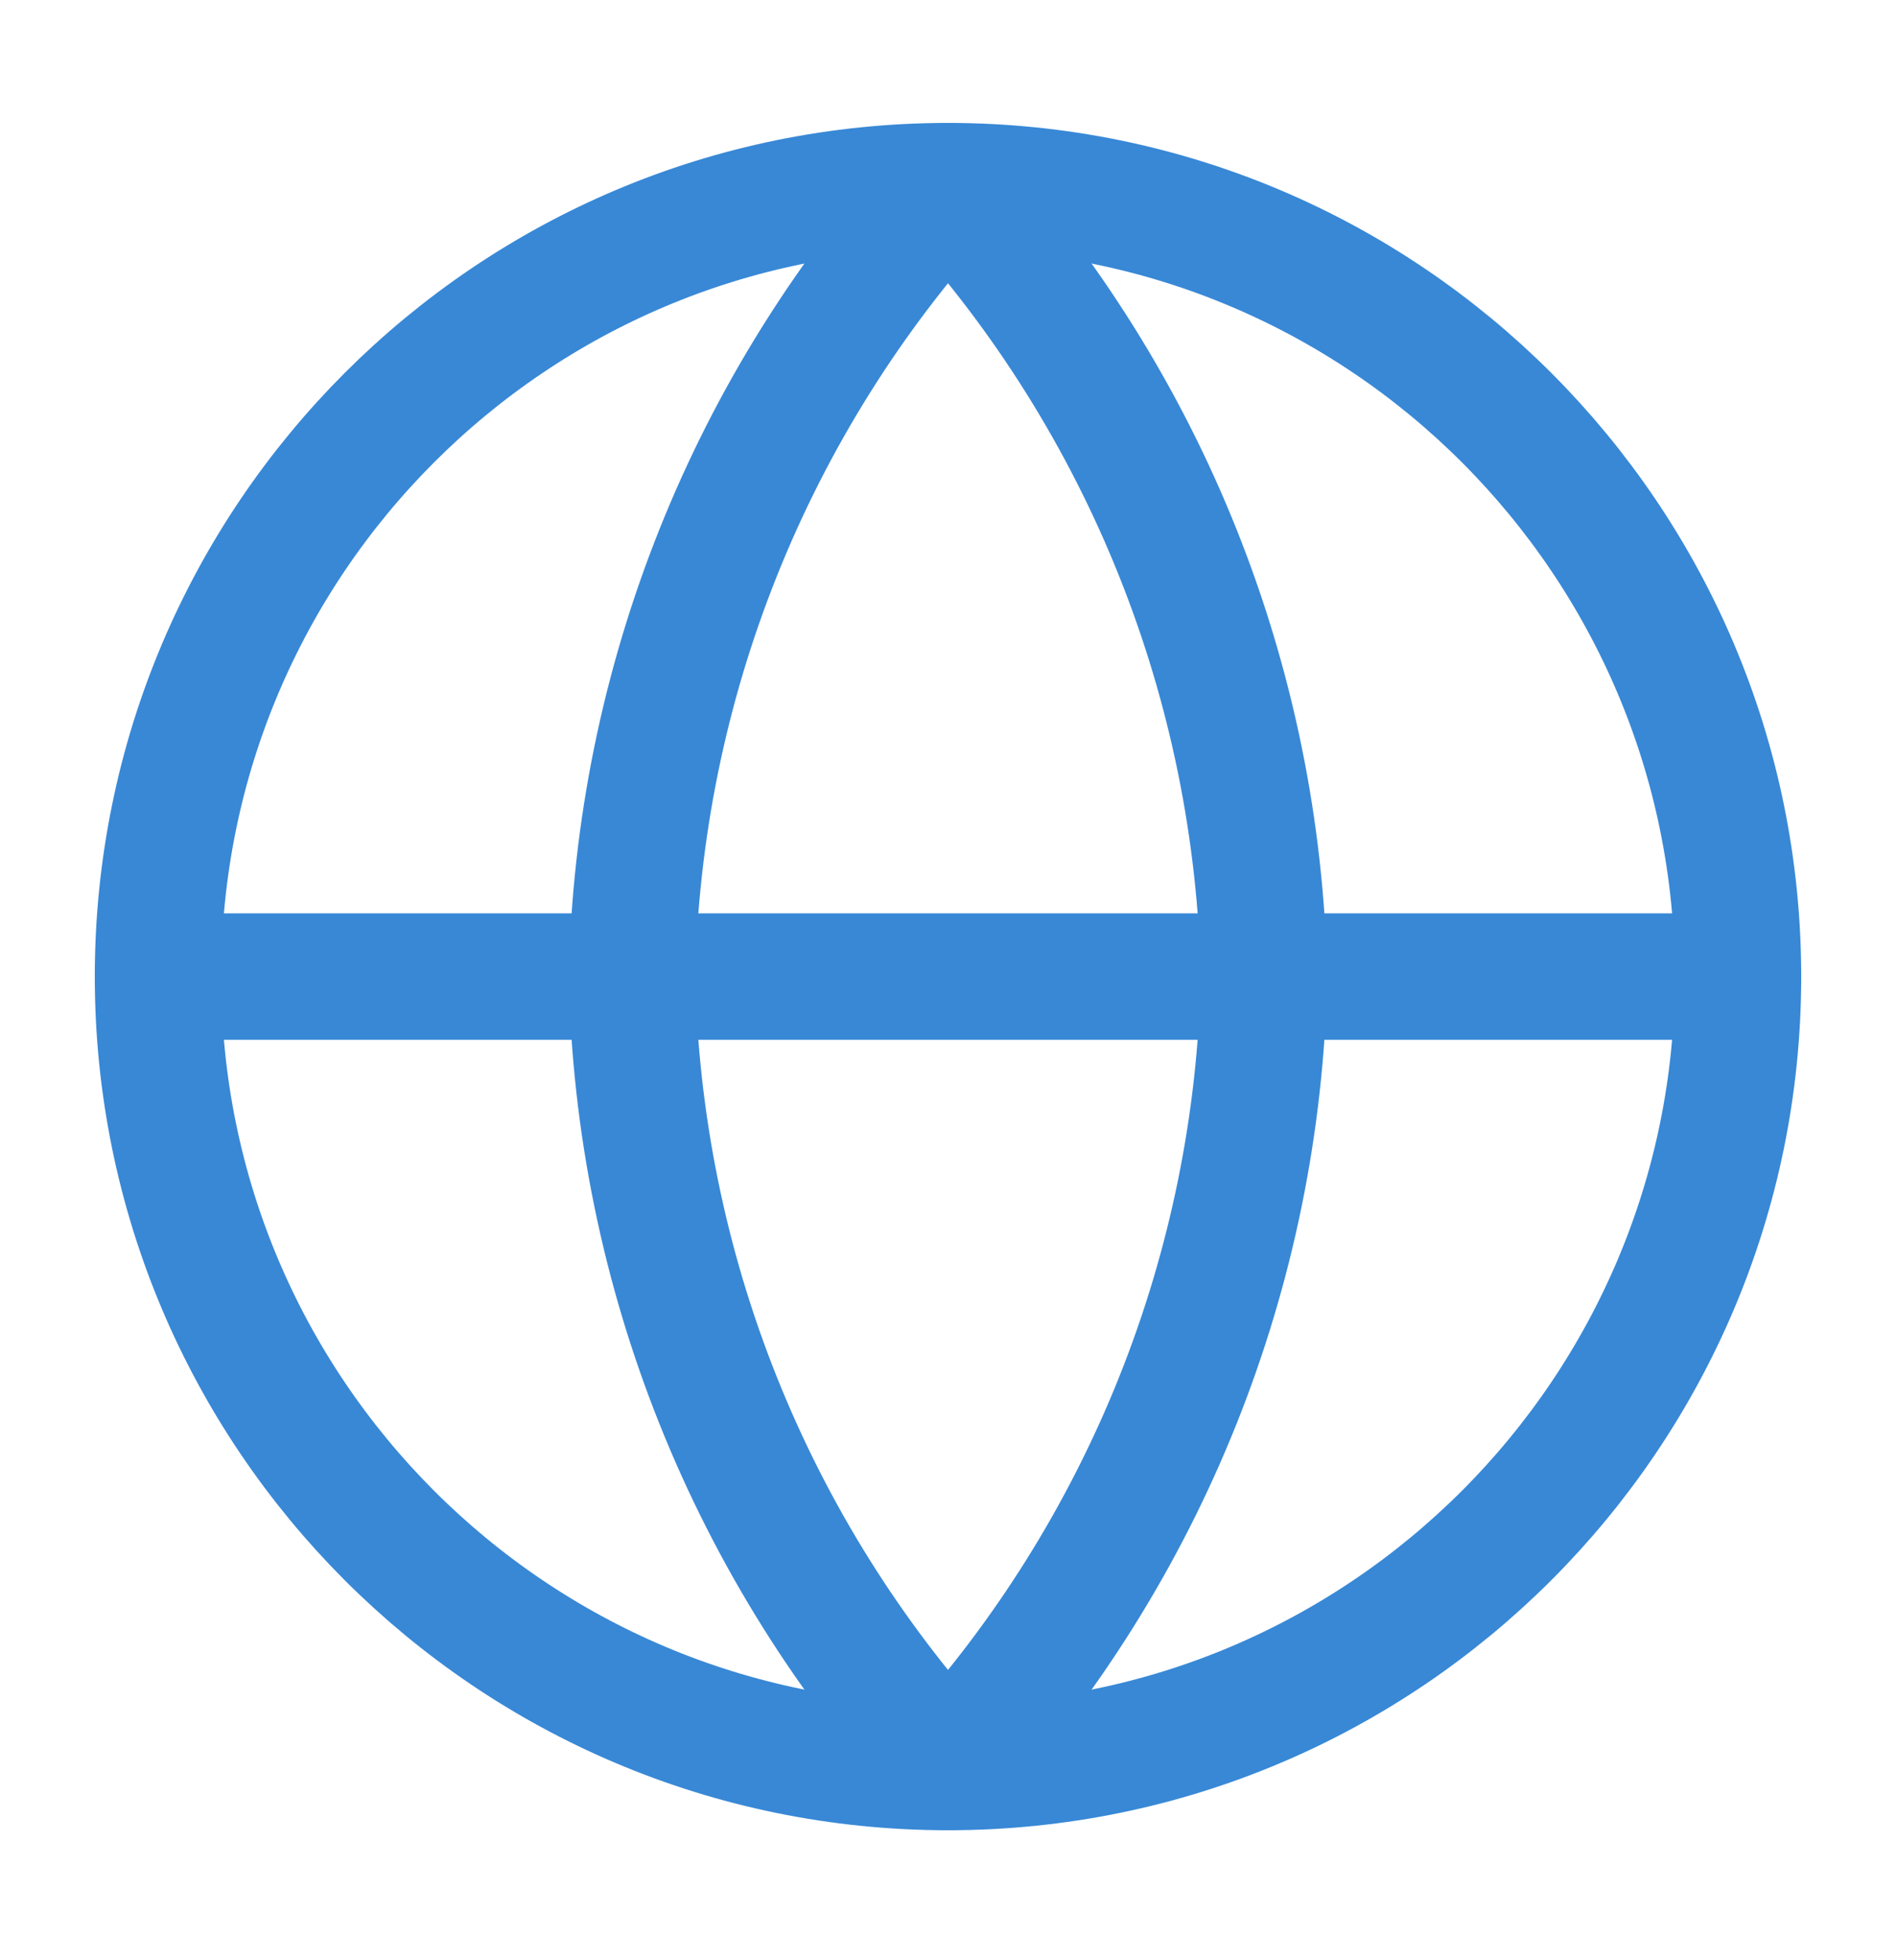
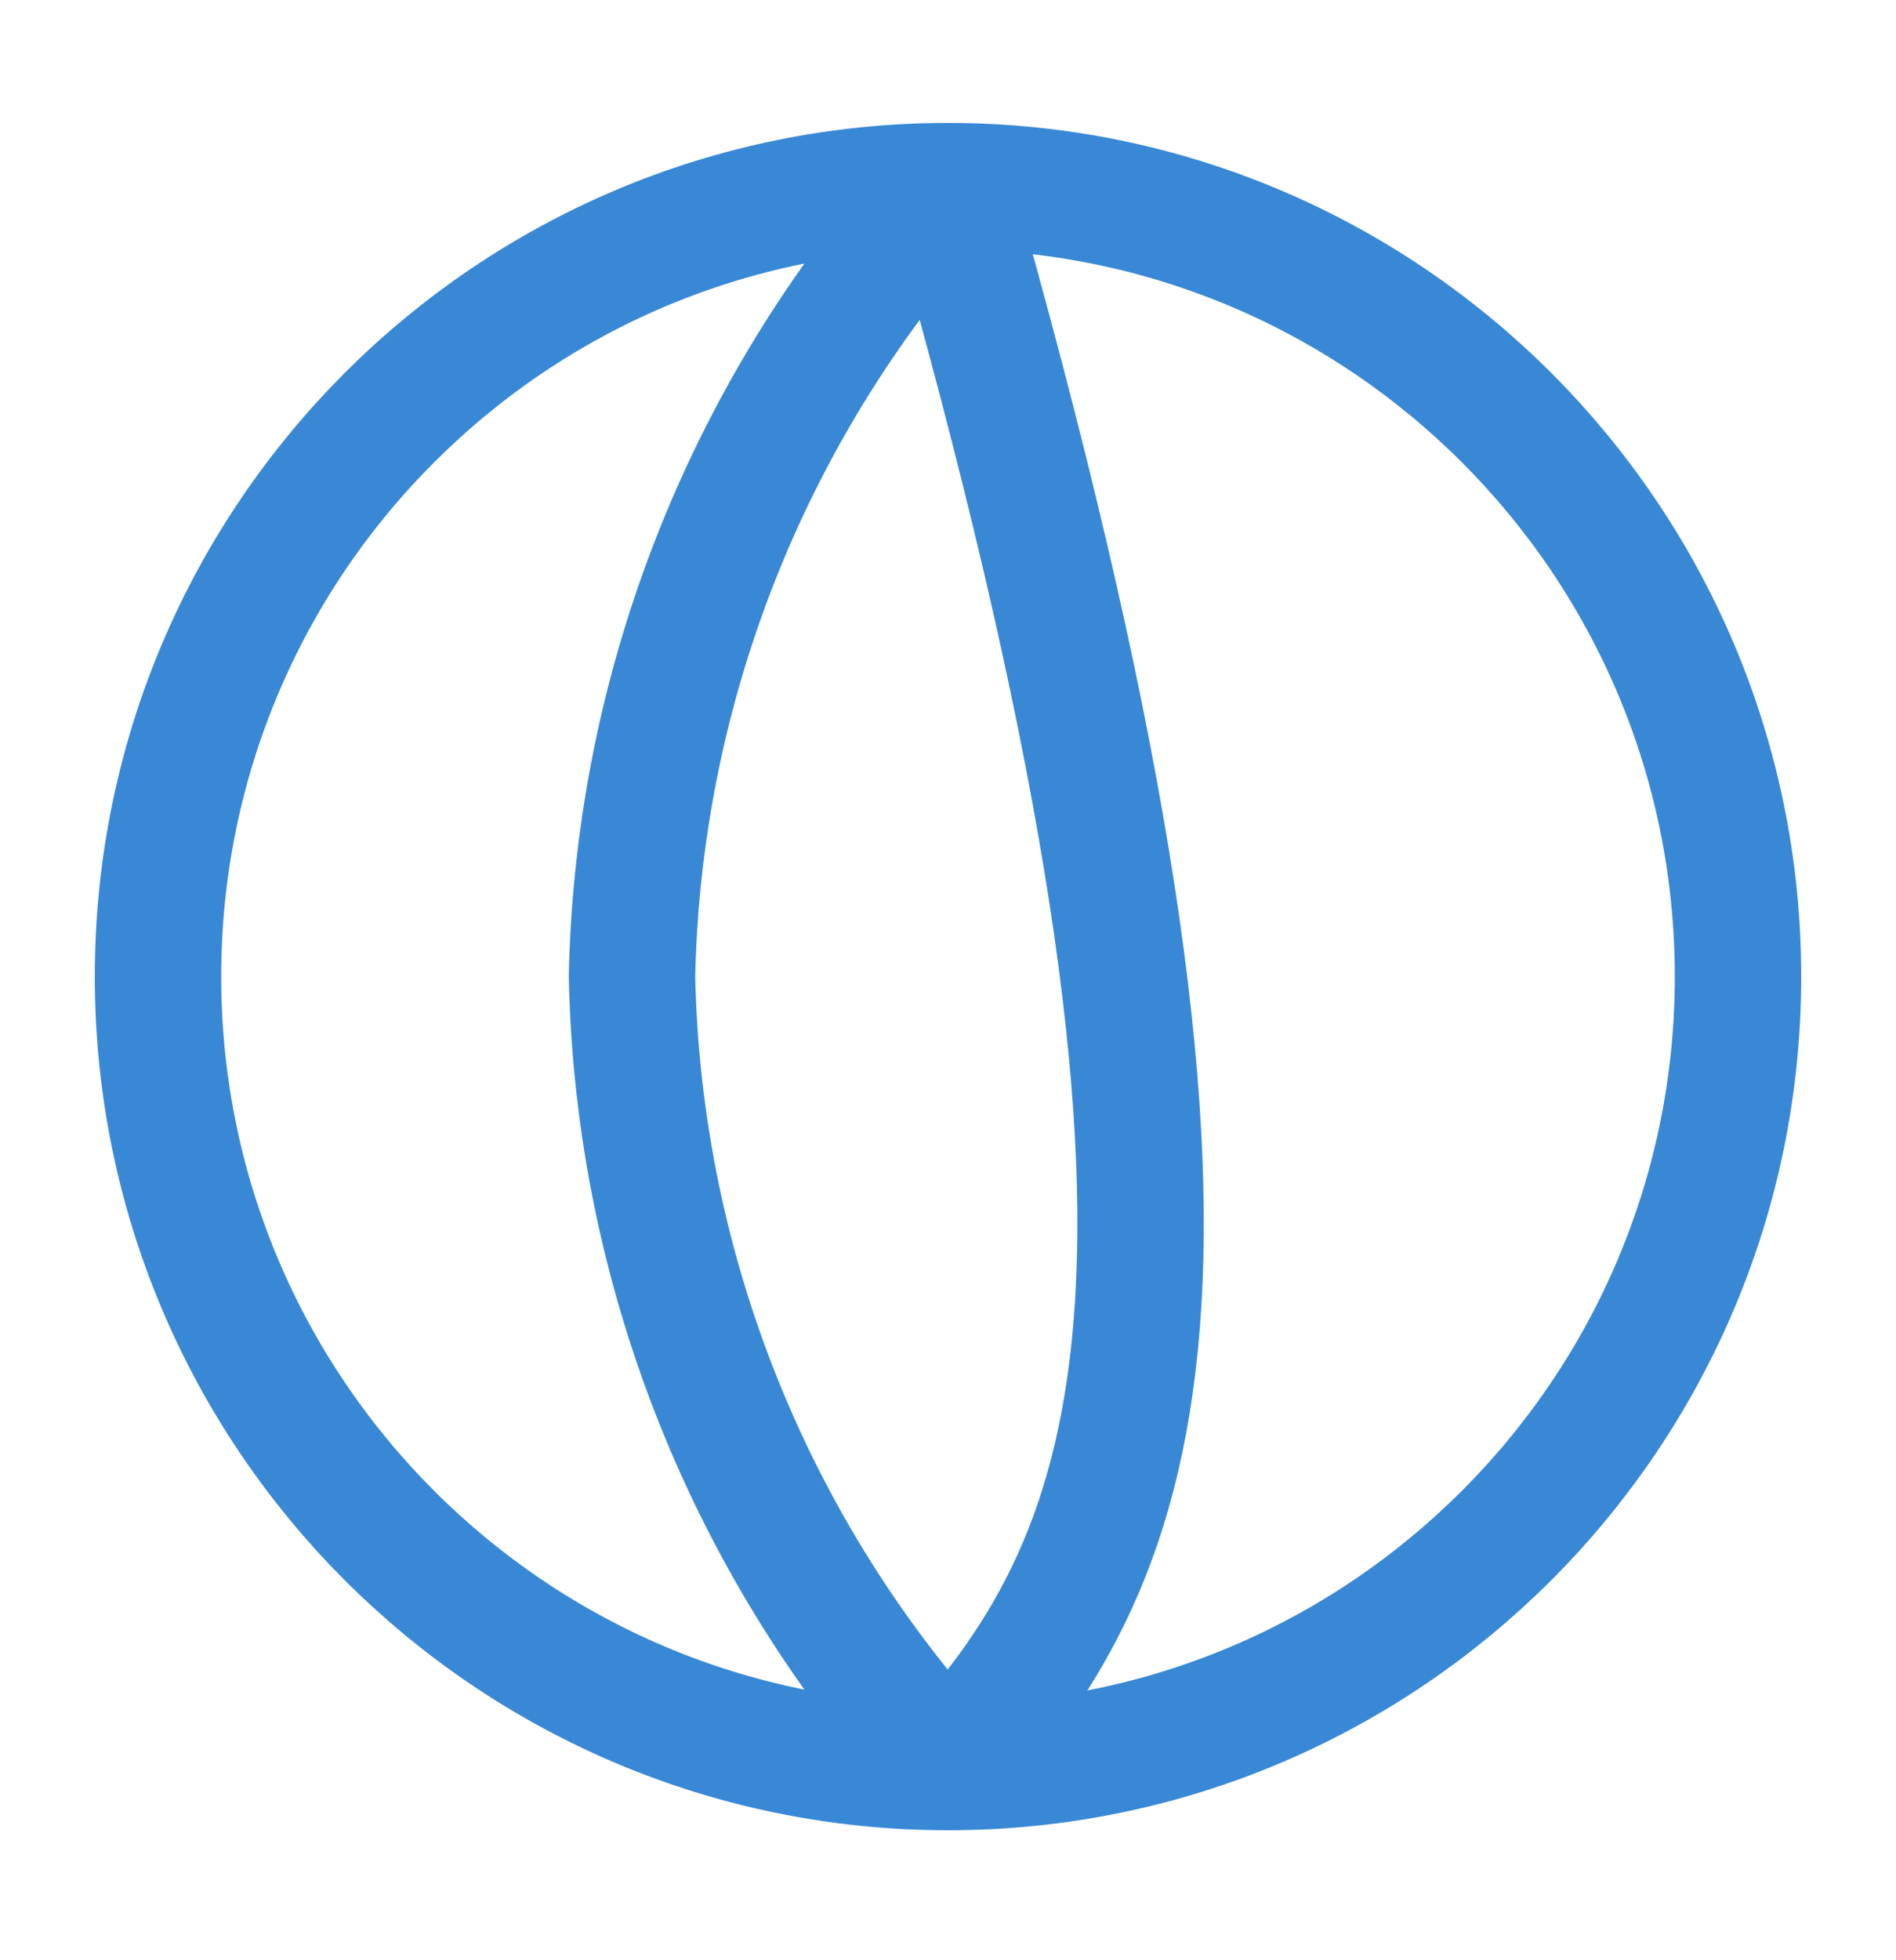
<svg xmlns="http://www.w3.org/2000/svg" width="30" height="31" viewBox="0 0 30 31" fill="none">
  <path d="M15 27.944C21.904 27.944 27.5 22.347 27.5 15.444C27.5 8.54 21.904 2.944 15 2.944C8.096 2.944 2.5 8.54 2.5 15.444C2.5 22.347 8.096 27.944 15 27.944Z" stroke="#3888D6" stroke-width="2" stroke-linecap="round" stroke-linejoin="round" />
-   <path d="M2.5 15.444H27.5" stroke="#3888D6" stroke-width="2" stroke-linecap="round" stroke-linejoin="round" />
-   <path d="M15 2.944C18.127 6.367 19.903 10.809 20 15.444C19.903 20.079 18.127 24.521 15 27.944C11.873 24.521 10.097 20.079 10 15.444C10.097 10.809 11.873 6.367 15 2.944V2.944Z" stroke="#3888D6" stroke-width="2" stroke-linecap="round" stroke-linejoin="round" />
+   <path d="M15 2.944C19.903 20.079 18.127 24.521 15 27.944C11.873 24.521 10.097 20.079 10 15.444C10.097 10.809 11.873 6.367 15 2.944V2.944Z" stroke="#3888D6" stroke-width="2" stroke-linecap="round" stroke-linejoin="round" />
</svg>